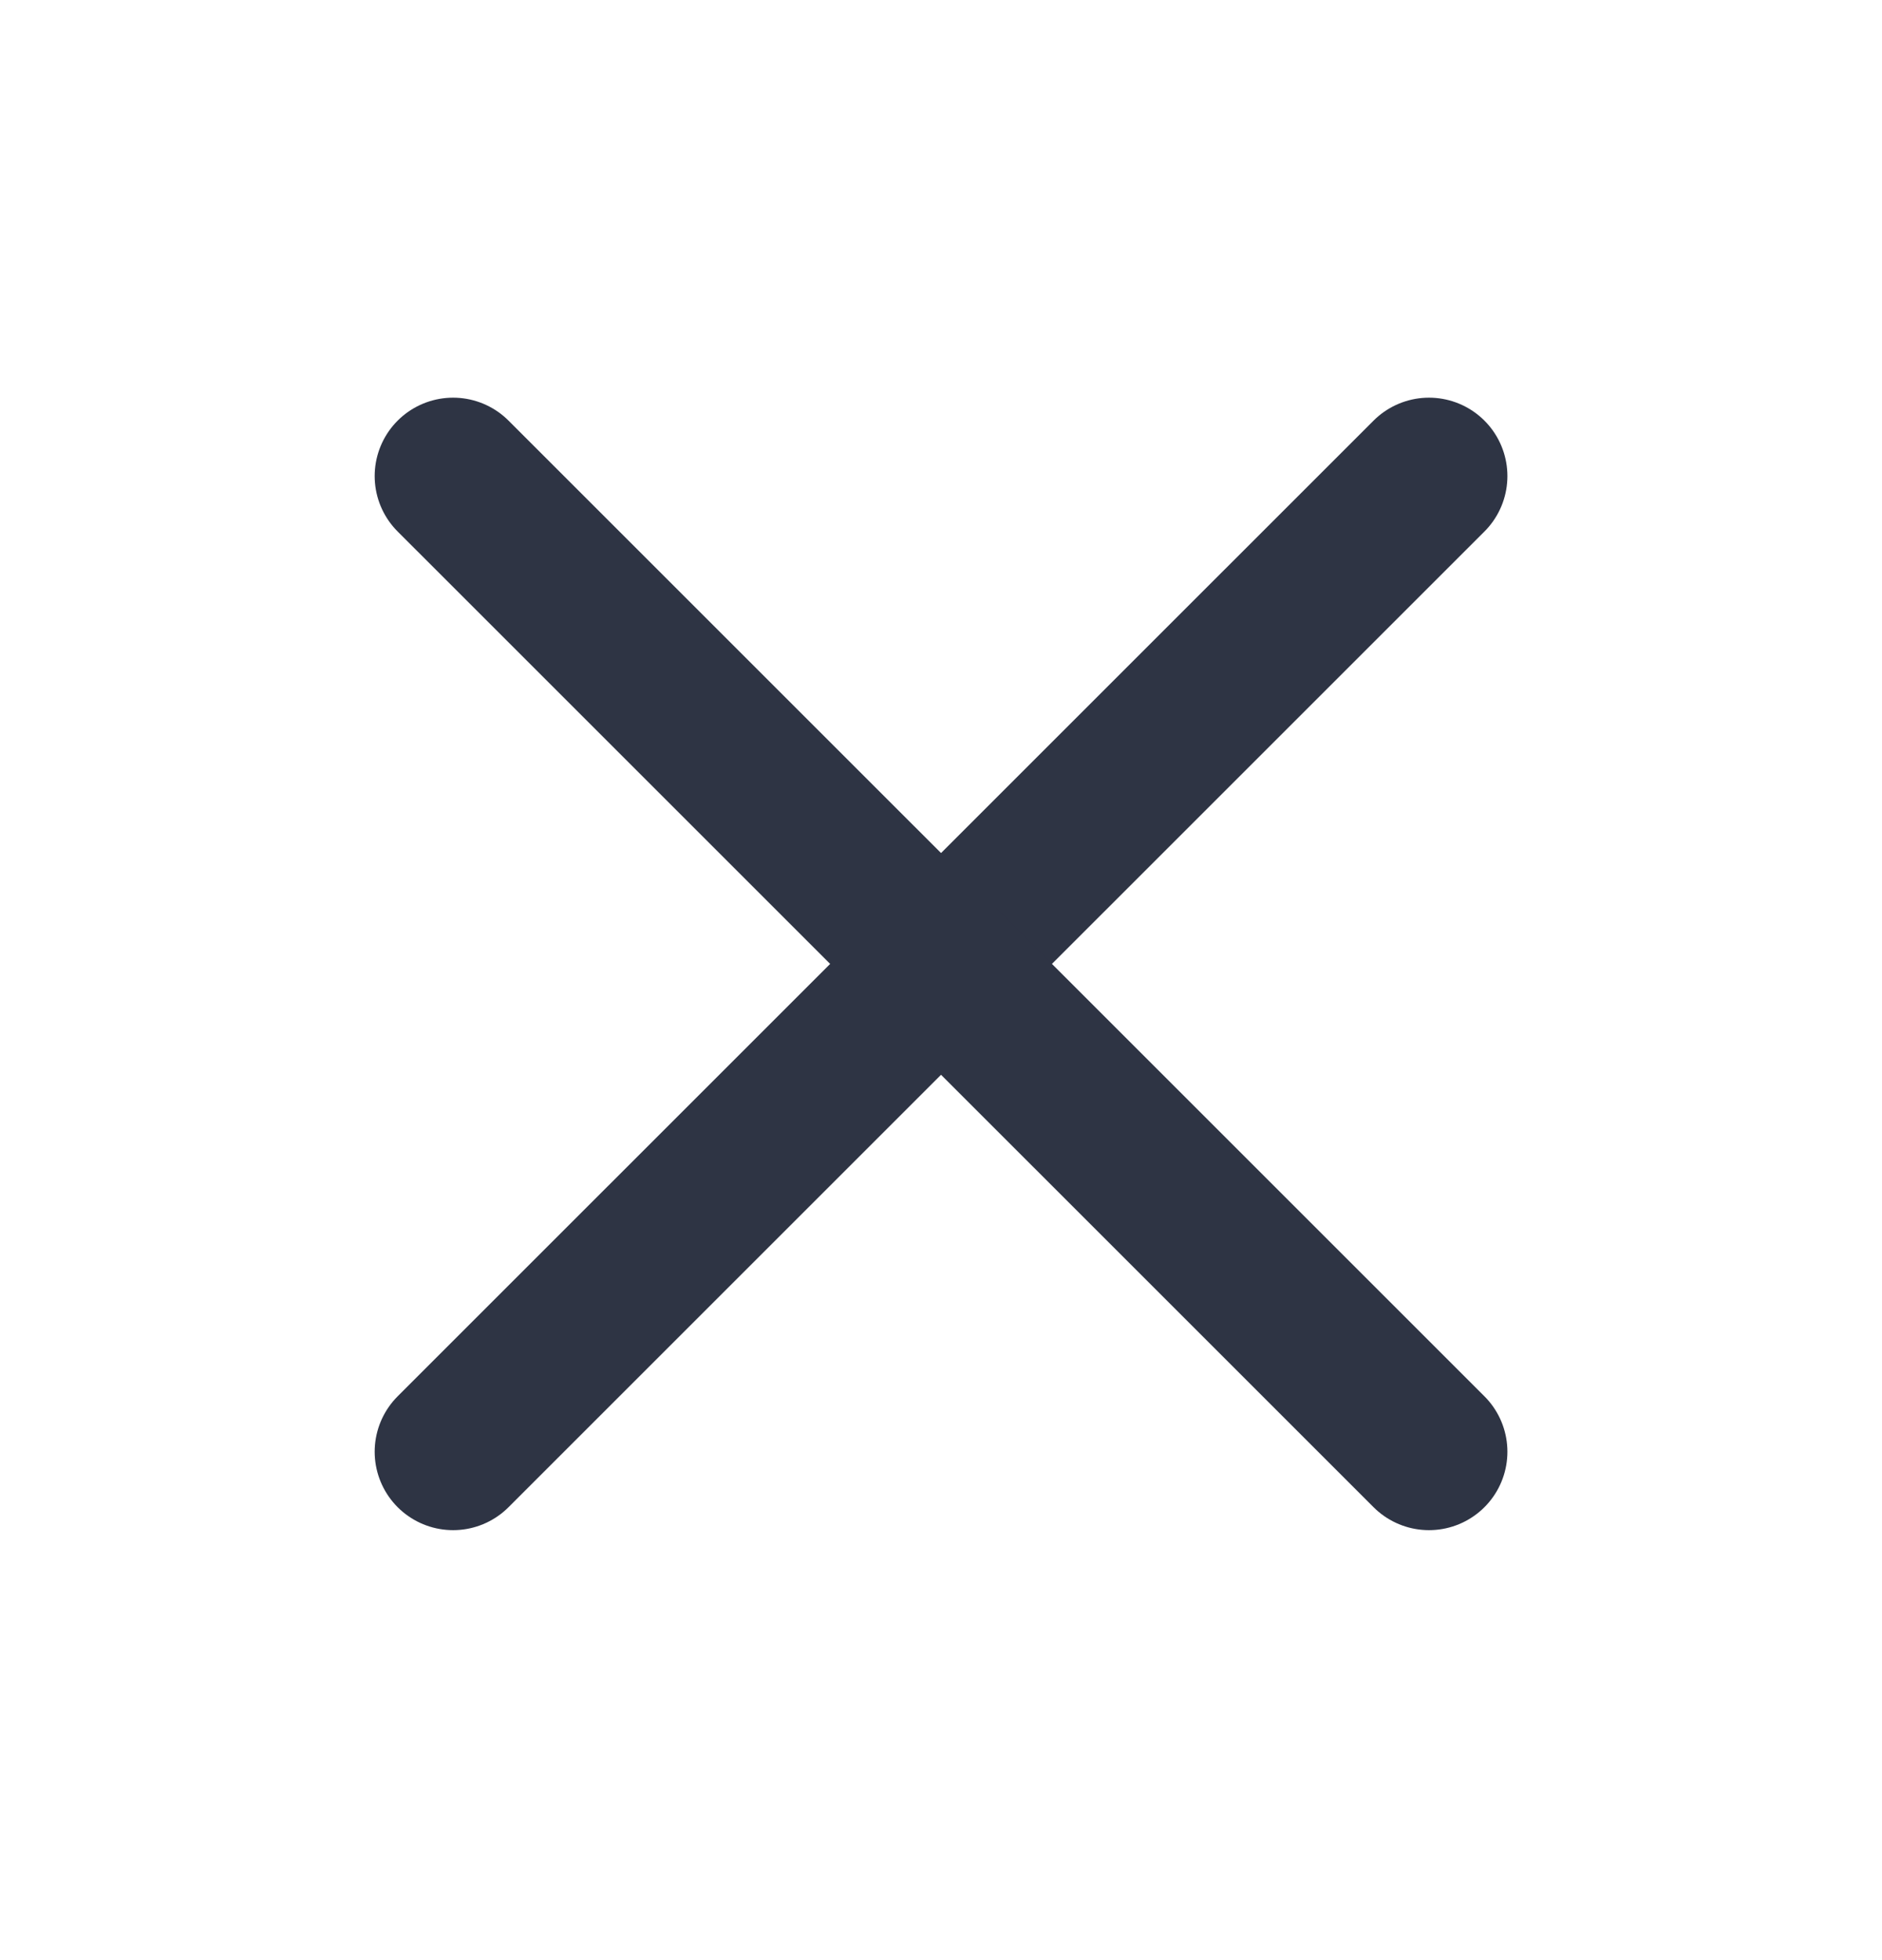
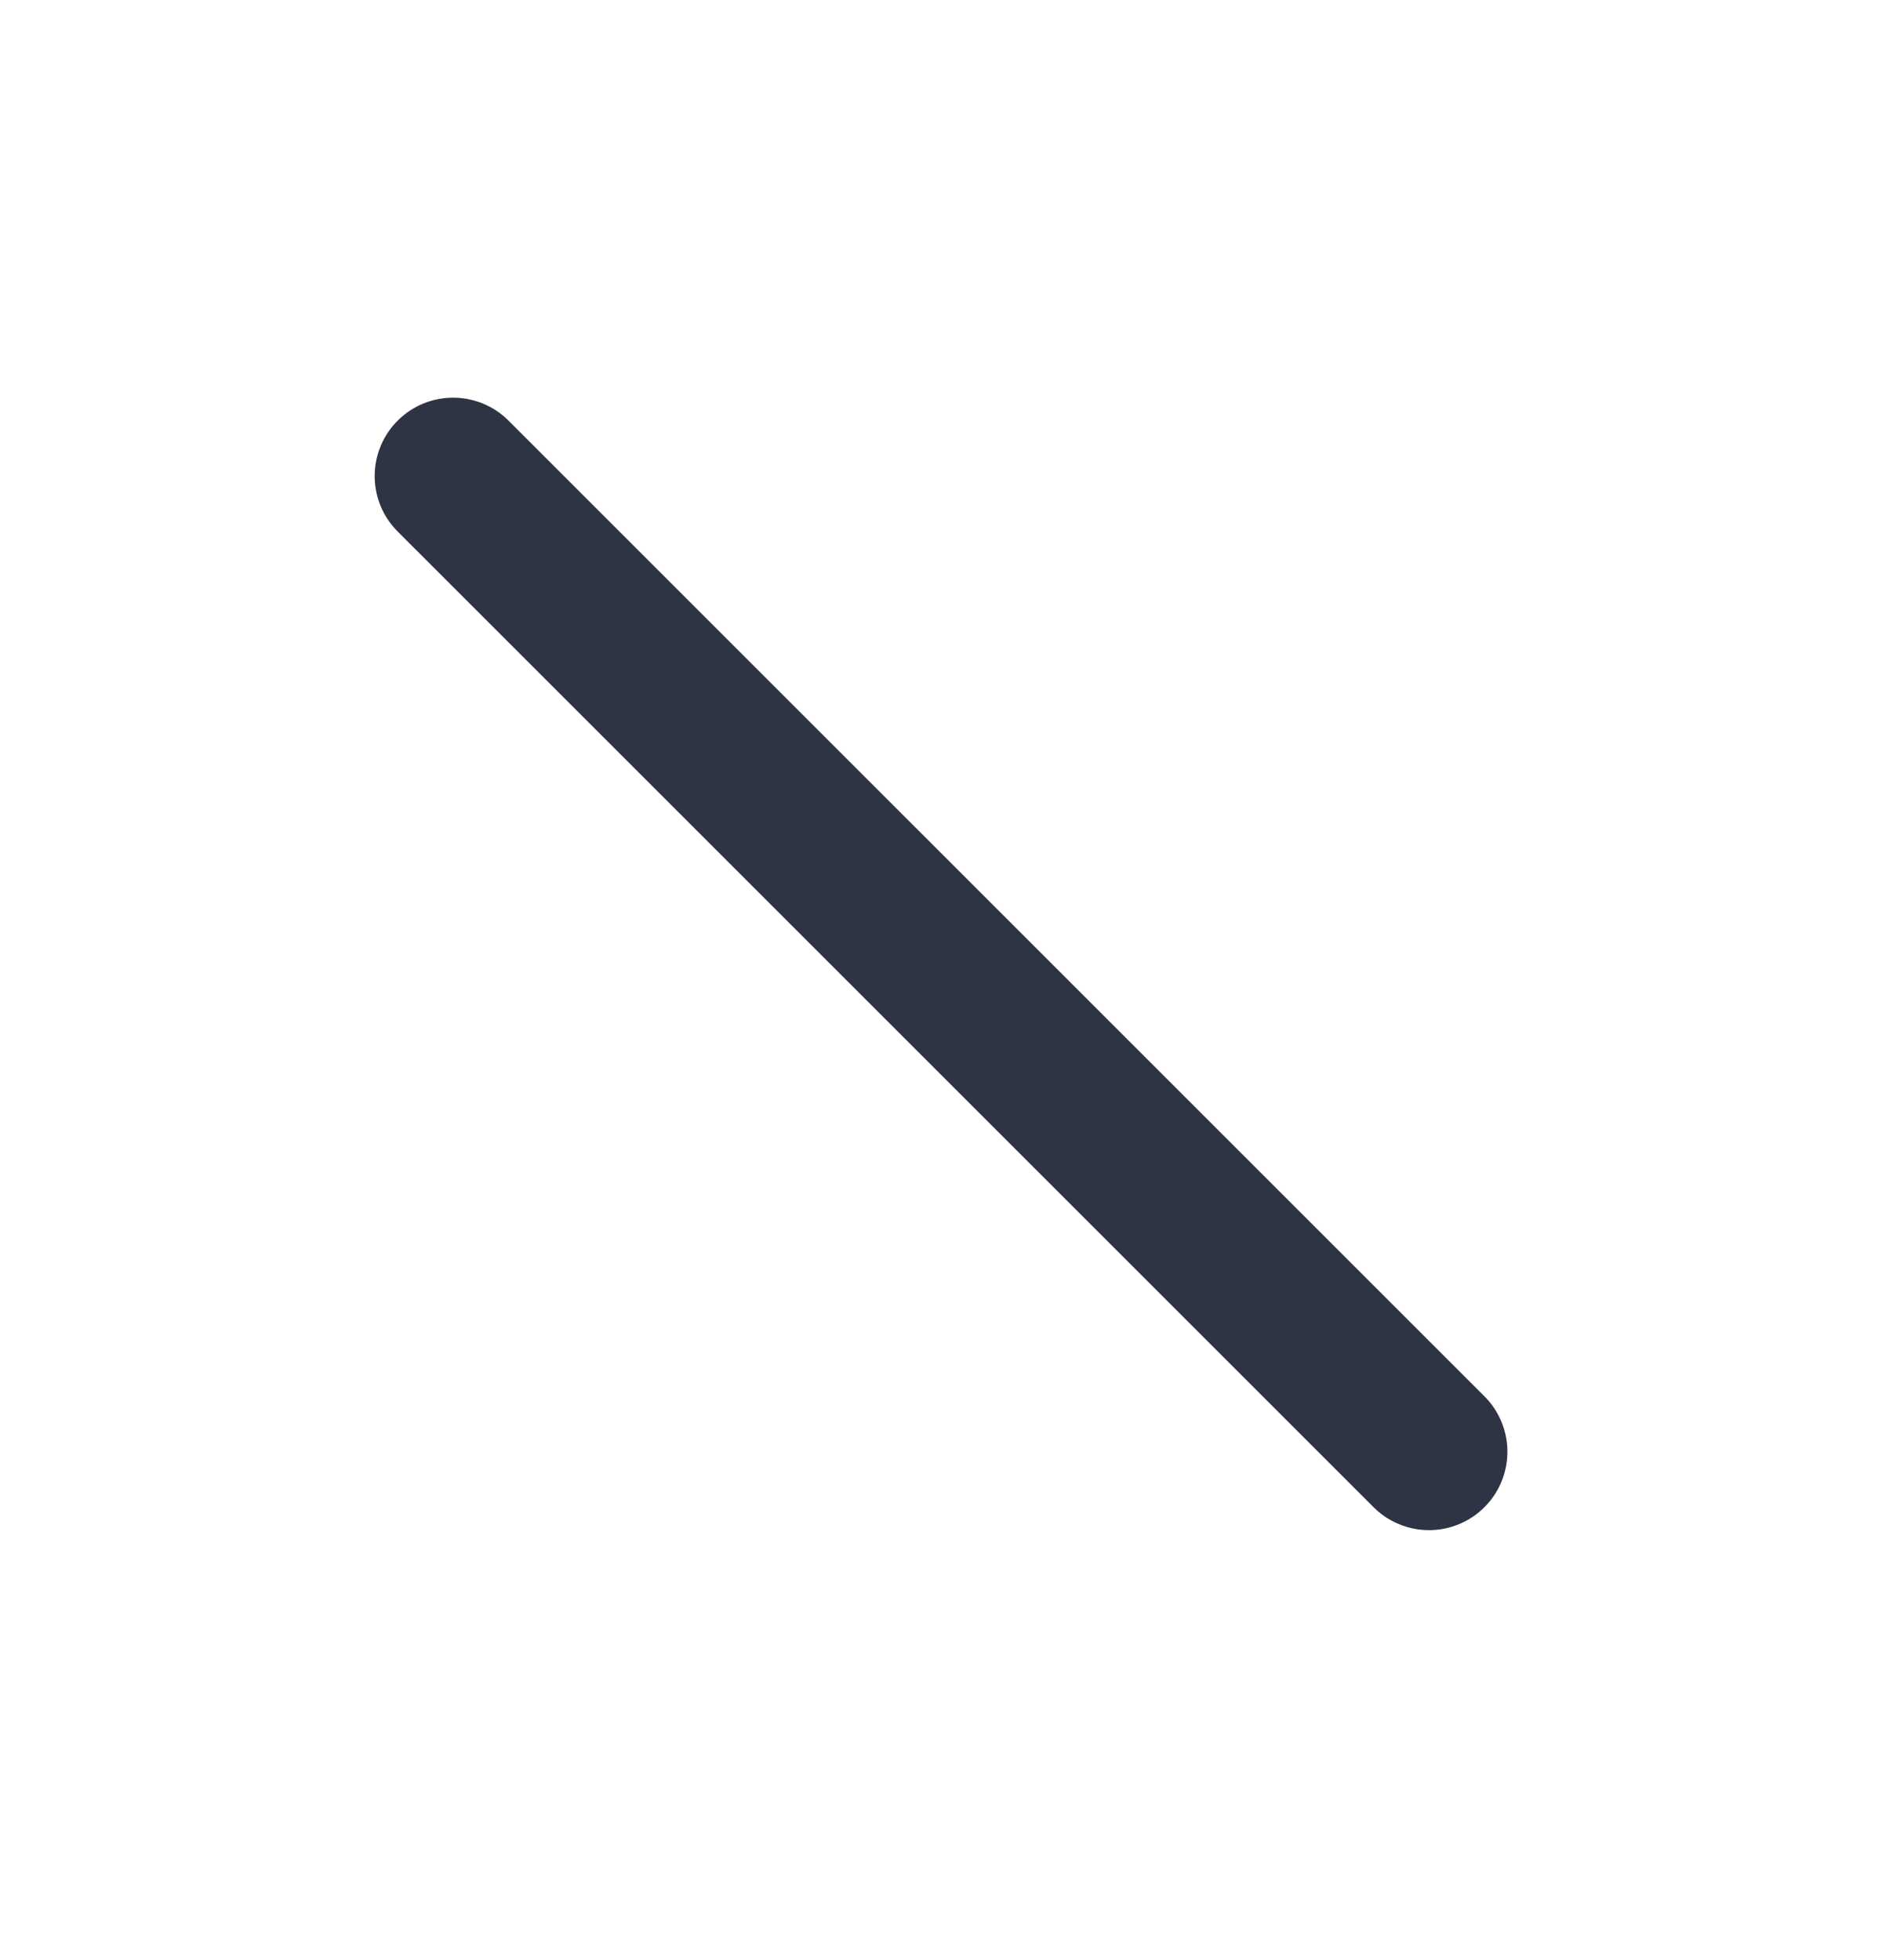
<svg xmlns="http://www.w3.org/2000/svg" width="24" height="25" viewBox="0 0 24 25" fill="none">
-   <path d="M5.778 18.516L18.223 6.072" stroke="#2E3444" stroke-width="2" stroke-linecap="round" stroke-linejoin="round" />
  <path d="M18.223 18.516L5.778 6.072" stroke="#2E3444" stroke-width="2" stroke-linecap="round" stroke-linejoin="round" />
</svg>